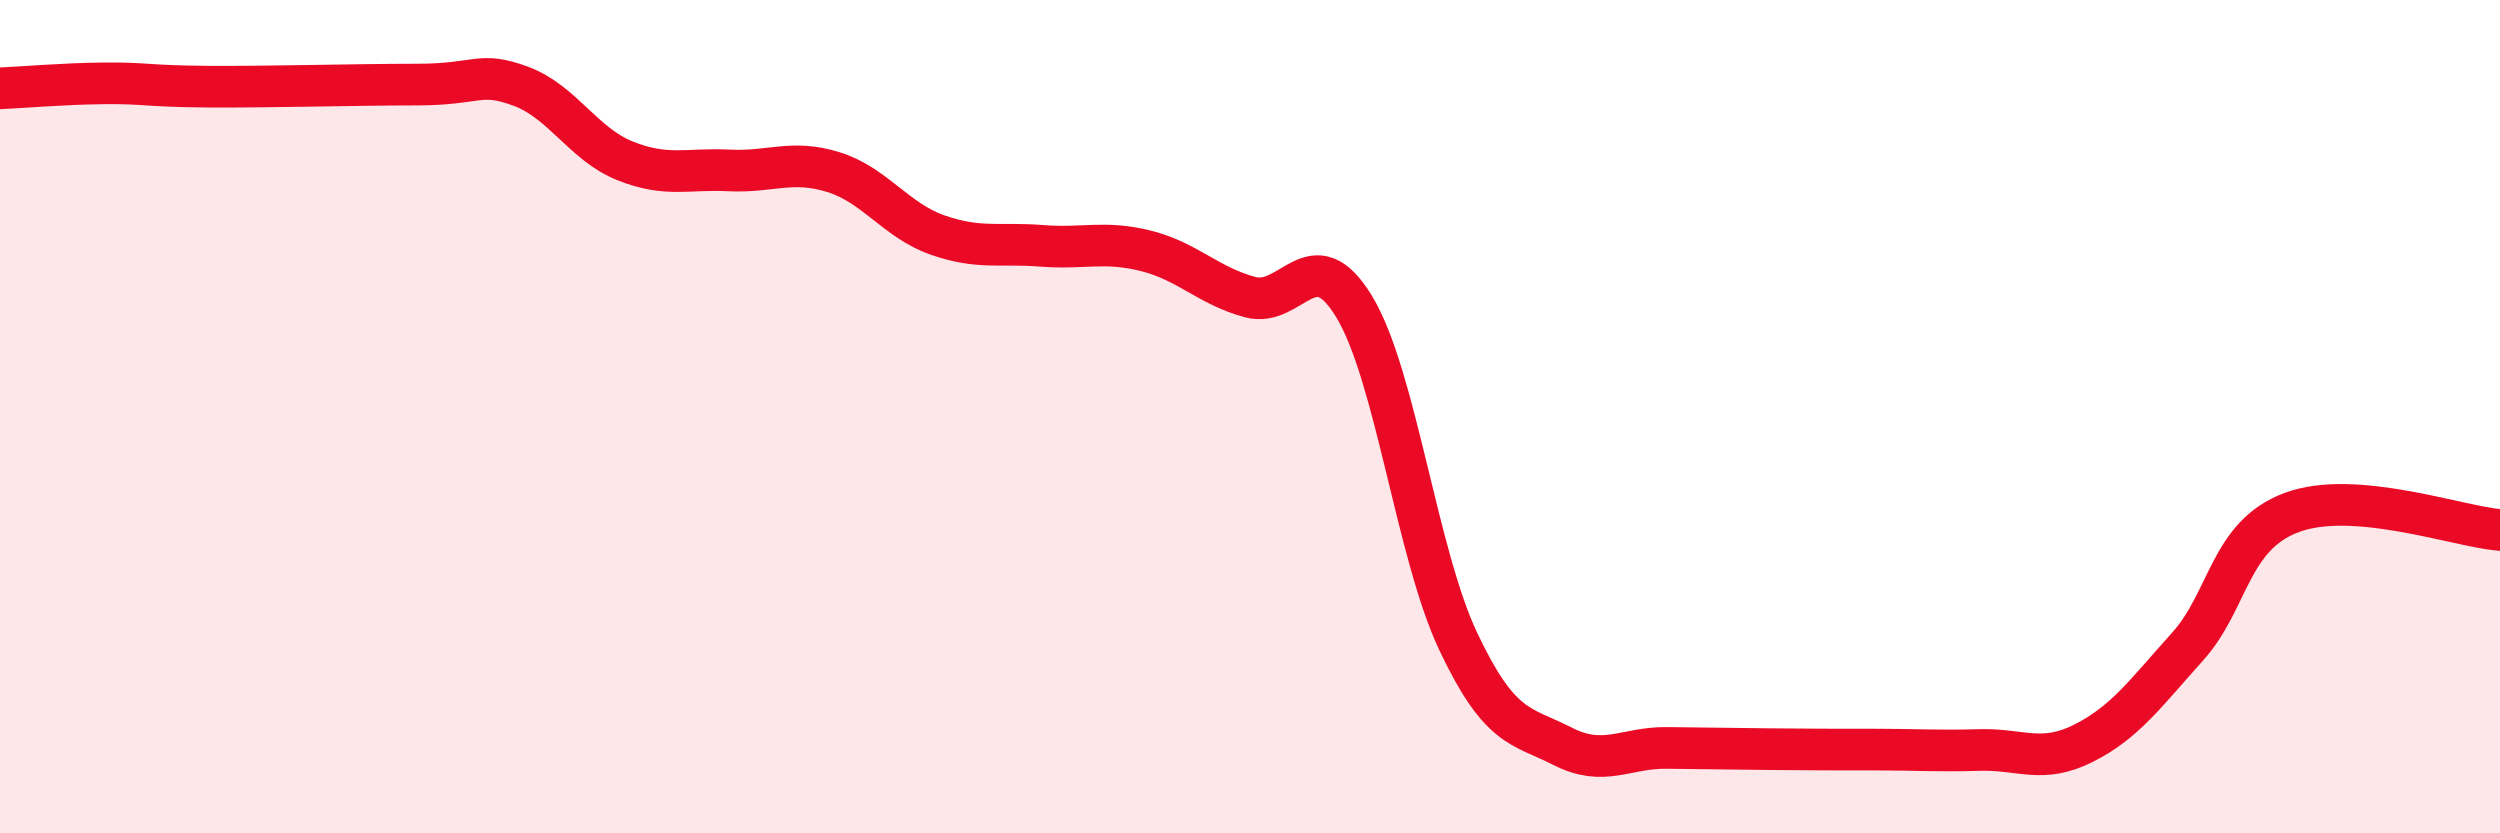
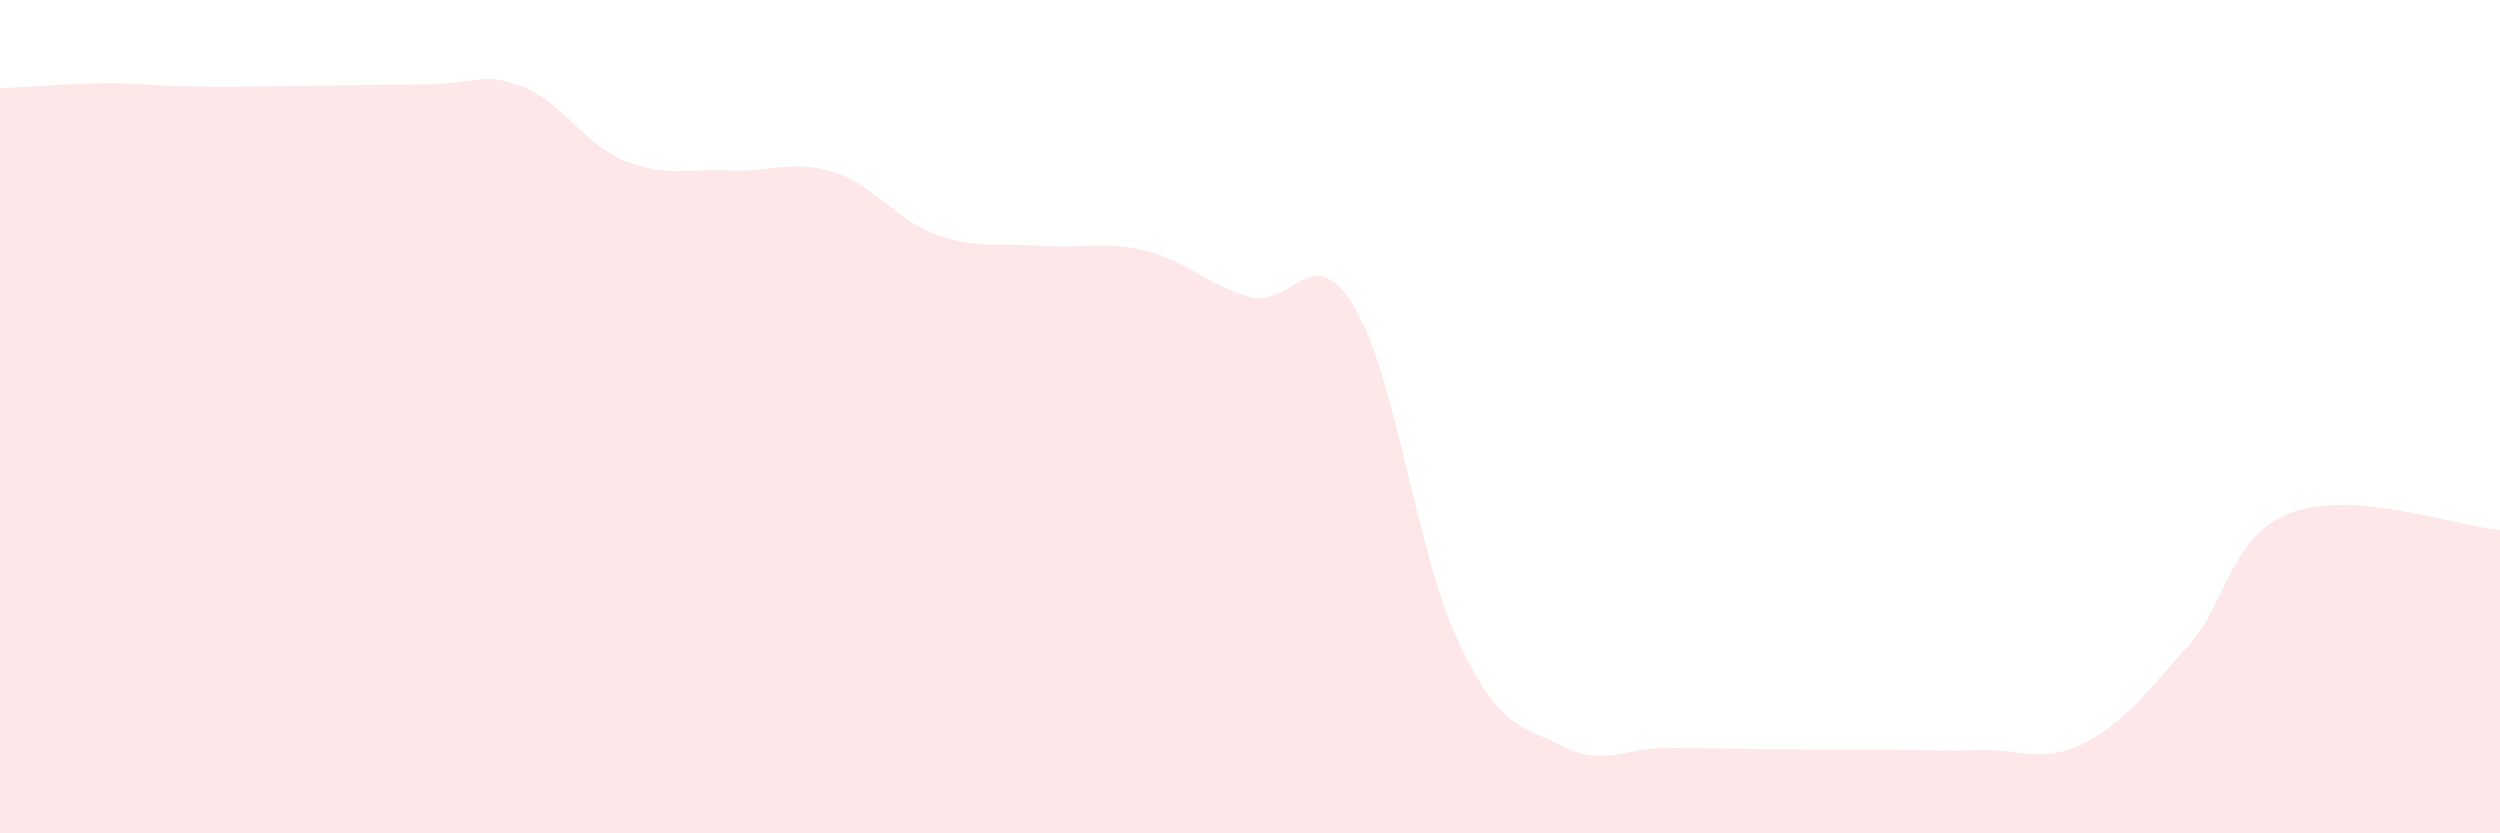
<svg xmlns="http://www.w3.org/2000/svg" width="60" height="20" viewBox="0 0 60 20">
  <path d="M 0,2.12 C 0.5,2.1 1.5,2.01 2.5,2 C 3.5,1.99 3.5,2.07 5,2.08 C 6.5,2.09 8.5,2.03 10,2.03 C 11.5,2.03 11.5,1.7 12.5,2.07 C 13.5,2.44 14,3.46 15,3.86 C 16,4.26 16.5,4.04 17.5,4.09 C 18.5,4.14 19,3.82 20,4.13 C 21,4.44 21.5,5.29 22.5,5.64 C 23.5,5.99 24,5.82 25,5.9 C 26,5.98 26.5,5.77 27.5,6.02 C 28.5,6.27 29,6.86 30,7.13 C 31,7.4 31.5,5.71 32.5,7.36 C 33.5,9.01 34,13.29 35,15.4 C 36,17.51 36.5,17.4 37.5,17.91 C 38.5,18.42 39,17.94 40,17.95 C 41,17.96 41.5,17.97 42.5,17.98 C 43.5,17.99 44,17.99 45,17.99 C 46,17.99 46.5,18.03 47.5,18 C 48.5,17.97 49,18.34 50,17.84 C 51,17.34 51.5,16.63 52.5,15.52 C 53.5,14.41 53.5,12.86 55,12.3 C 56.5,11.74 59,12.64 60,12.72L60 20L0 20Z" fill="#EB0A25" opacity="0.1" stroke-linecap="round" stroke-linejoin="round" />
-   <path d="M 0,2.12 C 0.5,2.1 1.5,2.01 2.5,2 C 3.5,1.99 3.5,2.07 5,2.08 C 6.5,2.09 8.5,2.03 10,2.03 C 11.5,2.03 11.5,1.7 12.5,2.07 C 13.5,2.44 14,3.46 15,3.86 C 16,4.26 16.5,4.04 17.5,4.09 C 18.5,4.14 19,3.82 20,4.13 C 21,4.44 21.5,5.29 22.5,5.64 C 23.5,5.99 24,5.82 25,5.9 C 26,5.98 26.5,5.77 27.5,6.02 C 28.5,6.27 29,6.86 30,7.13 C 31,7.4 31.5,5.71 32.5,7.36 C 33.5,9.01 34,13.29 35,15.4 C 36,17.51 36.5,17.4 37.5,17.91 C 38.5,18.42 39,17.94 40,17.95 C 41,17.96 41.5,17.97 42.5,17.98 C 43.5,17.99 44,17.99 45,17.99 C 46,17.99 46.5,18.03 47.5,18 C 48.5,17.97 49,18.34 50,17.84 C 51,17.34 51.5,16.63 52.5,15.52 C 53.5,14.41 53.5,12.86 55,12.3 C 56.5,11.74 59,12.64 60,12.72" stroke="#EB0A25" stroke-width="1" fill="none" stroke-linecap="round" stroke-linejoin="round" />
</svg>